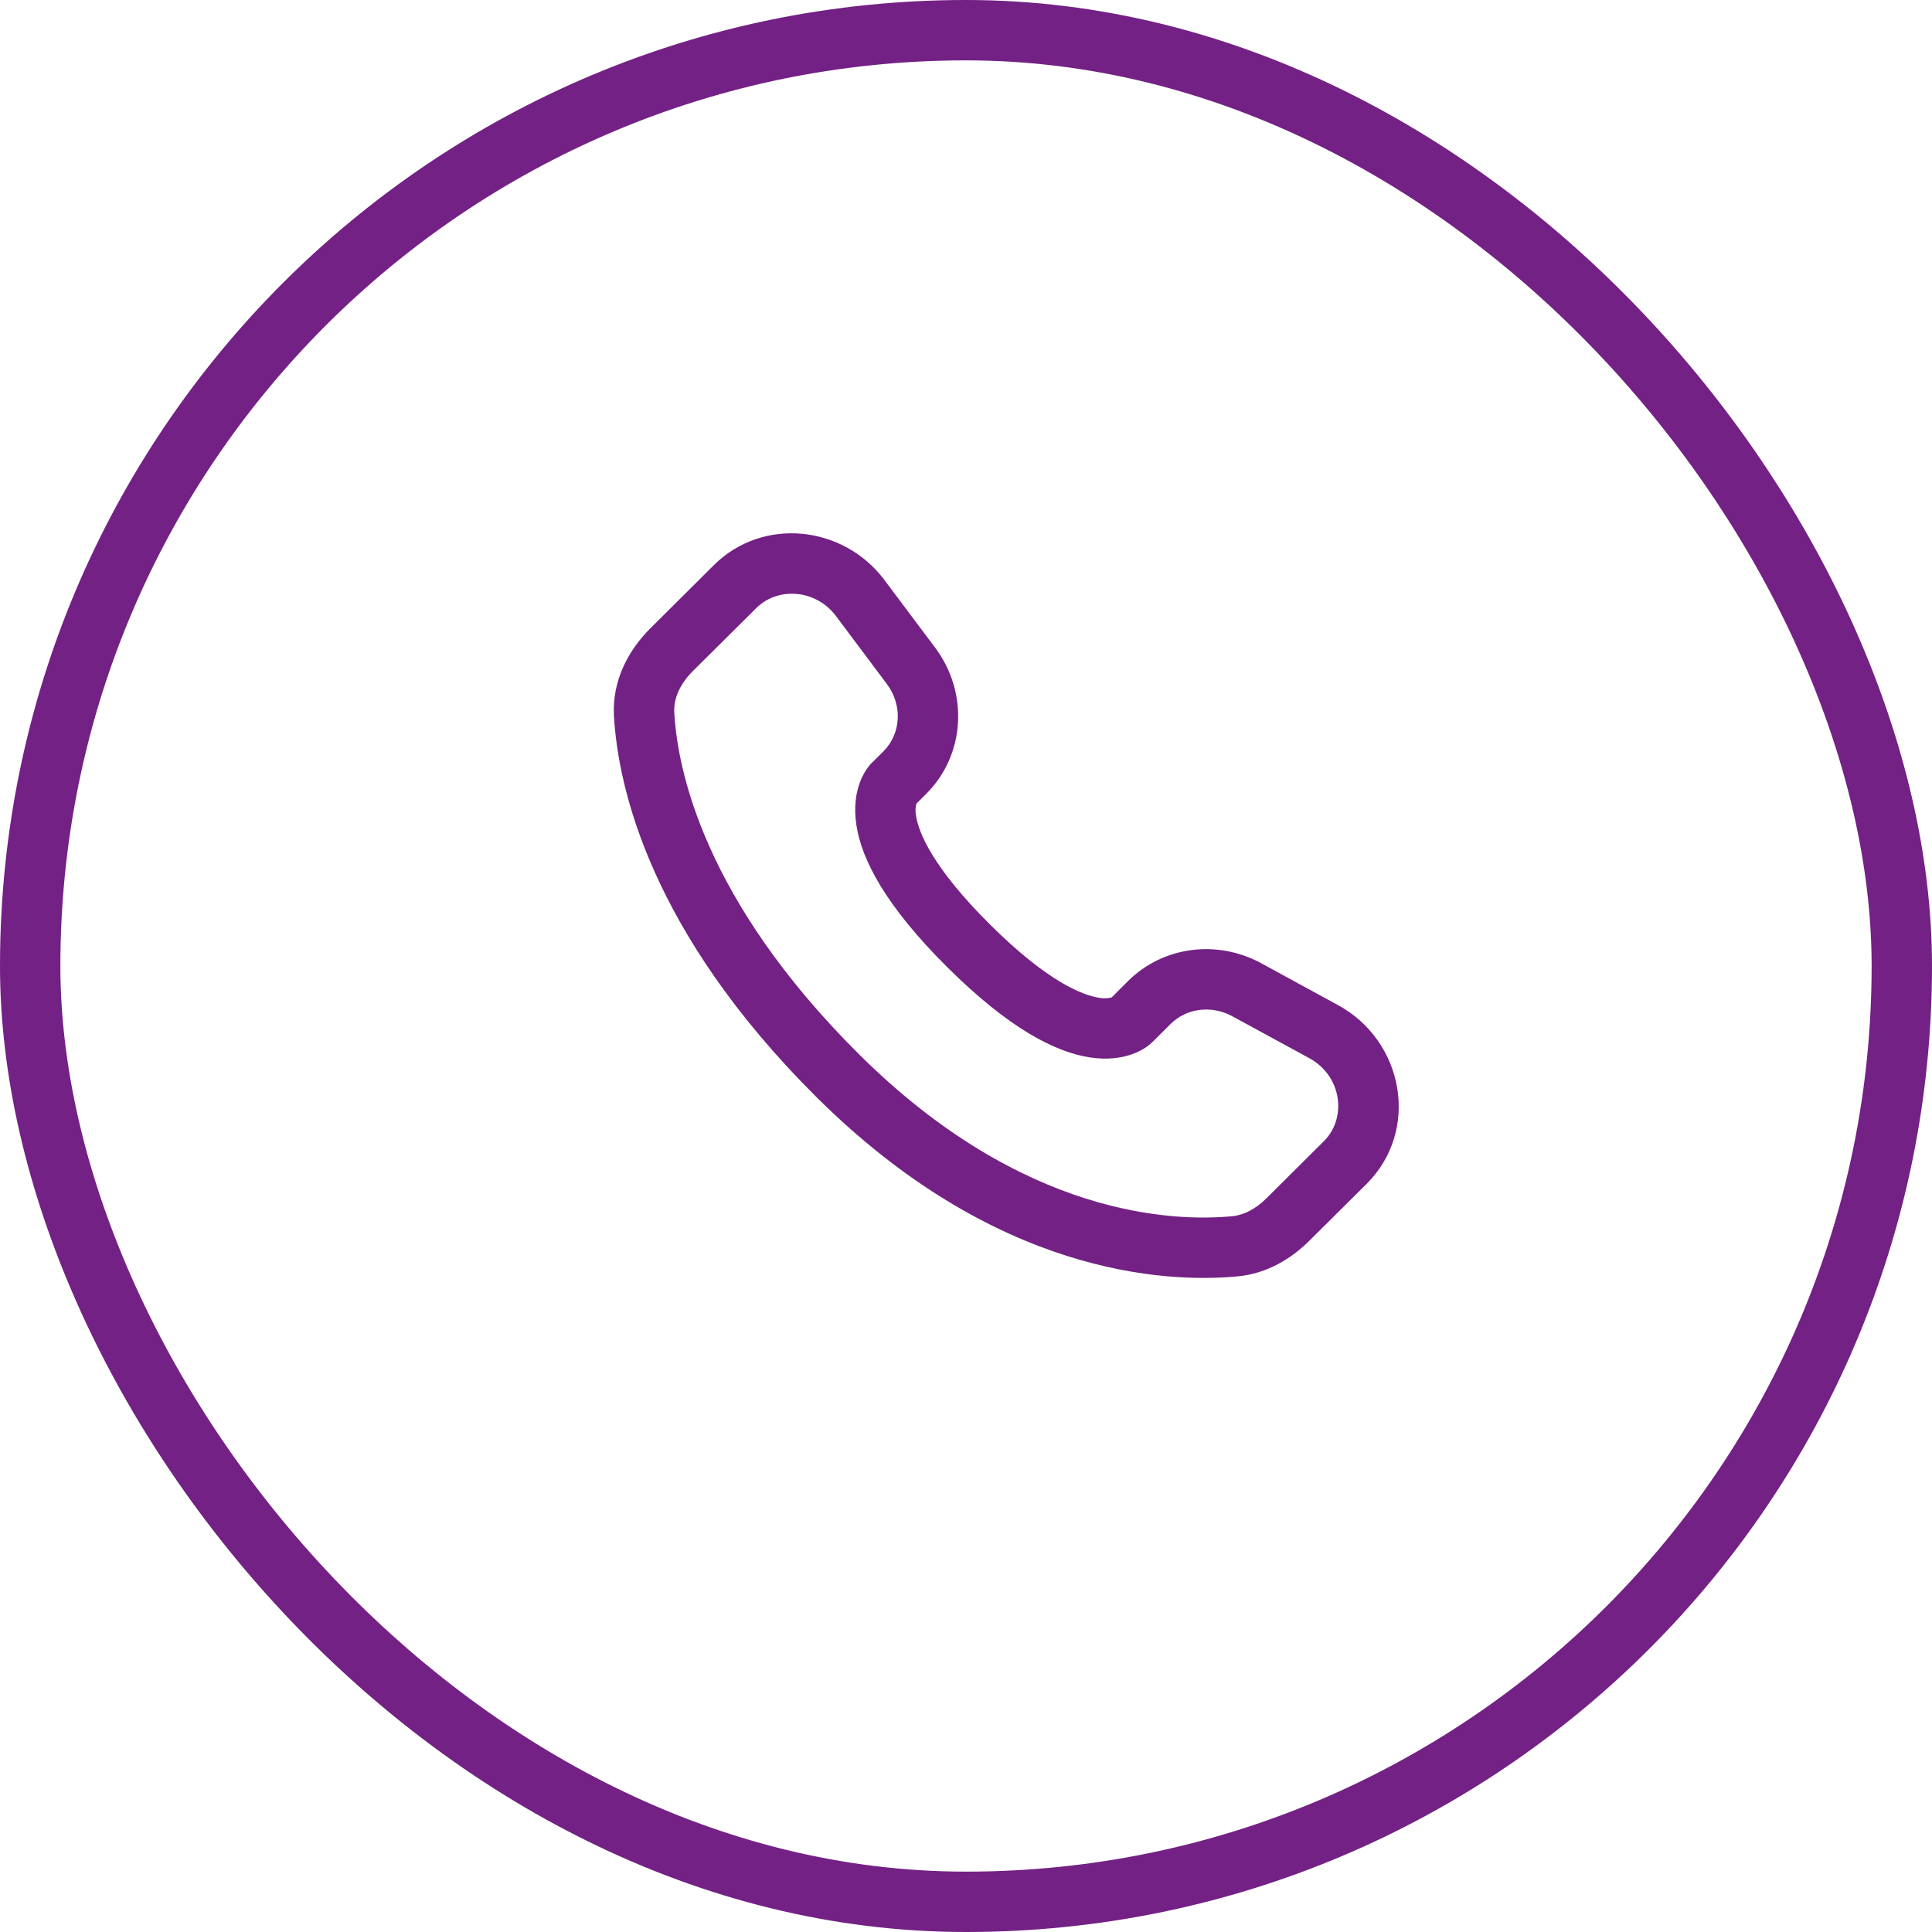
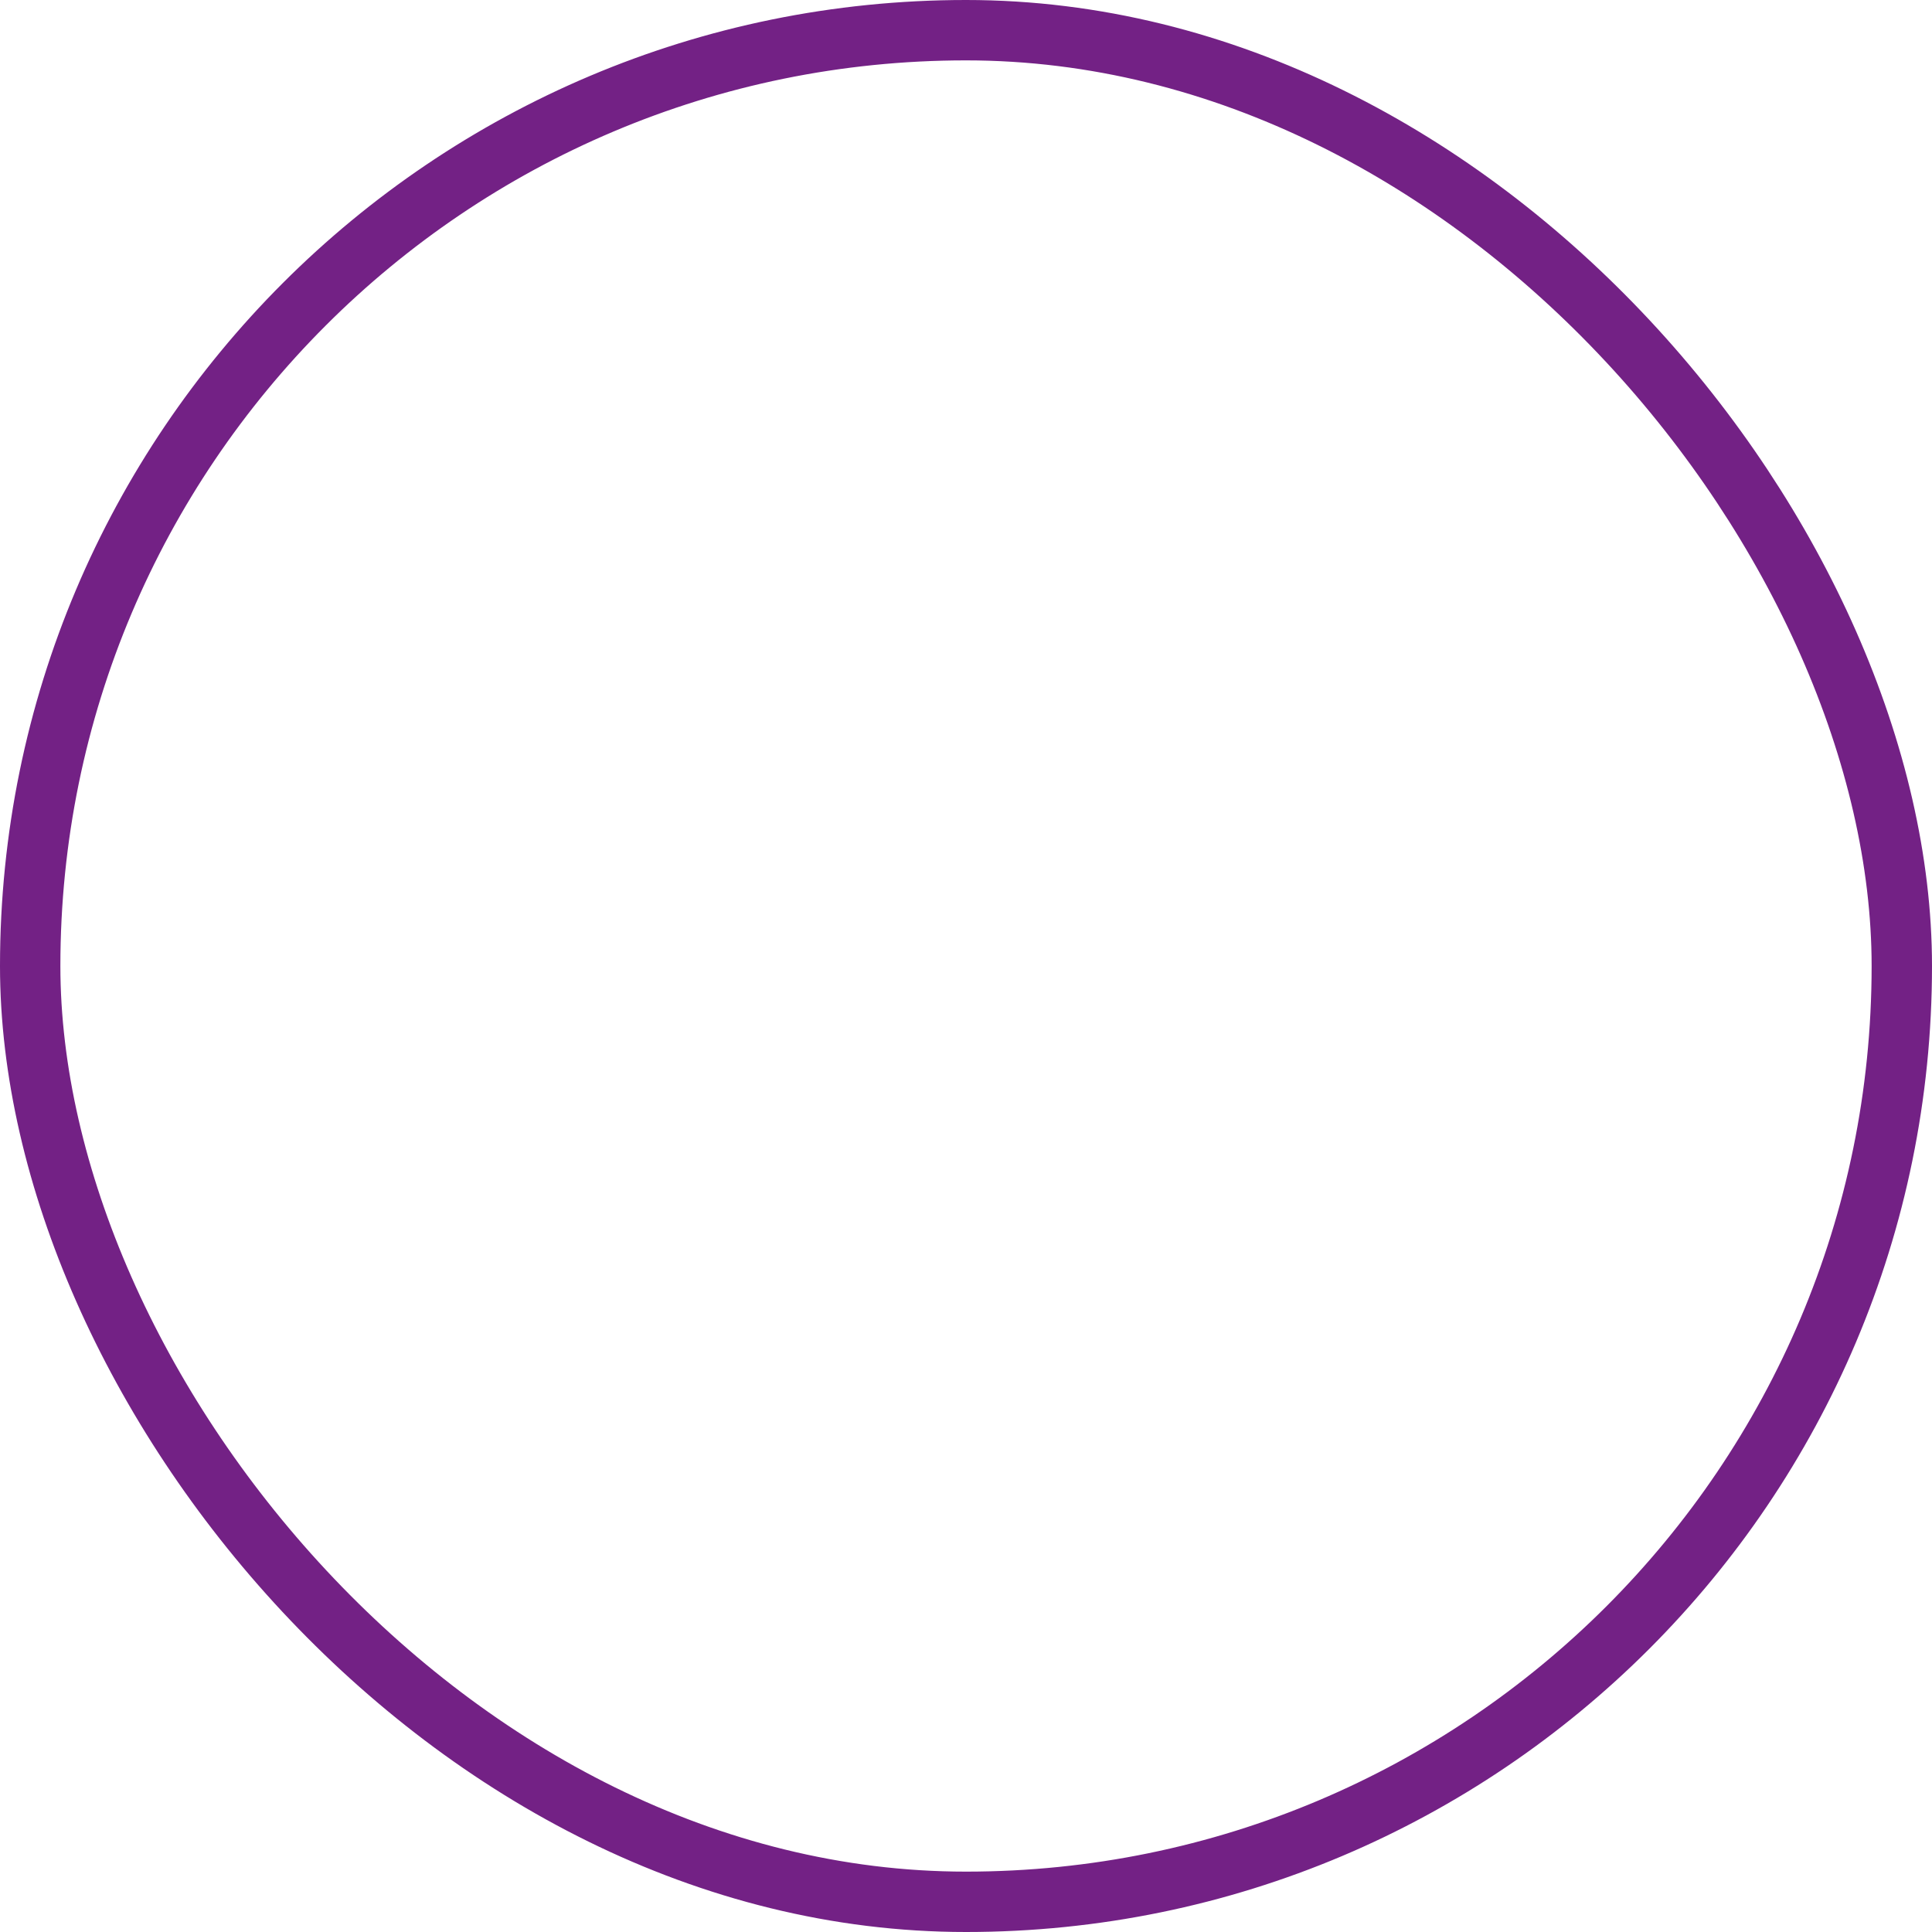
<svg xmlns="http://www.w3.org/2000/svg" width="32" height="32" viewBox="0 0 32 32" fill="none">
  <rect x="0.5" y="0.5" width="31" height="31" rx="15.5" stroke="#732185" />
-   <path fill-rule="evenodd" clip-rule="evenodd" d="M11.822 9.362C12.633 8.555 13.969 8.699 14.649 9.607L15.49 10.729C16.043 11.468 15.994 12.5 15.337 13.153L15.178 13.311C15.161 13.378 15.159 13.448 15.173 13.515C15.215 13.787 15.443 14.363 16.395 15.31C17.346 16.257 17.927 16.483 18.203 16.526C18.272 16.54 18.344 16.538 18.413 16.52L18.684 16.249C19.268 15.669 20.165 15.561 20.887 15.953L22.16 16.647C23.252 17.239 23.527 18.721 22.634 19.61L21.686 20.551C21.388 20.848 20.986 21.095 20.497 21.141C19.291 21.254 16.479 21.11 13.524 18.172C10.766 15.429 10.236 13.037 10.169 11.859C10.136 11.263 10.417 10.759 10.776 10.403L11.822 9.362ZM13.848 10.206C13.511 9.755 12.881 9.719 12.527 10.071L11.48 11.111C11.26 11.33 11.155 11.571 11.168 11.802C11.221 12.739 11.648 14.897 14.229 17.463C16.937 20.155 19.438 20.236 20.404 20.145C20.602 20.127 20.798 20.025 20.981 19.843L21.928 18.901C22.313 18.518 22.229 17.821 21.683 17.525L20.41 16.832C20.058 16.641 19.646 16.704 19.39 16.959L19.087 17.261L18.733 16.906C19.087 17.261 19.086 17.261 19.085 17.261L19.084 17.263L19.082 17.265L19.078 17.269L19.068 17.278C19.04 17.304 19.009 17.328 18.977 17.349C18.924 17.384 18.853 17.423 18.765 17.456C18.584 17.523 18.346 17.559 18.051 17.514C17.473 17.425 16.707 17.031 15.689 16.019C14.672 15.007 14.274 14.246 14.185 13.669C14.139 13.374 14.176 13.135 14.244 12.955C14.281 12.854 14.335 12.759 14.402 12.675L14.424 12.652L14.433 12.642L14.437 12.638L14.439 12.636L14.441 12.635L14.633 12.444C14.918 12.159 14.958 11.688 14.689 11.329L13.848 10.206Z" fill="#732185" />
</svg>